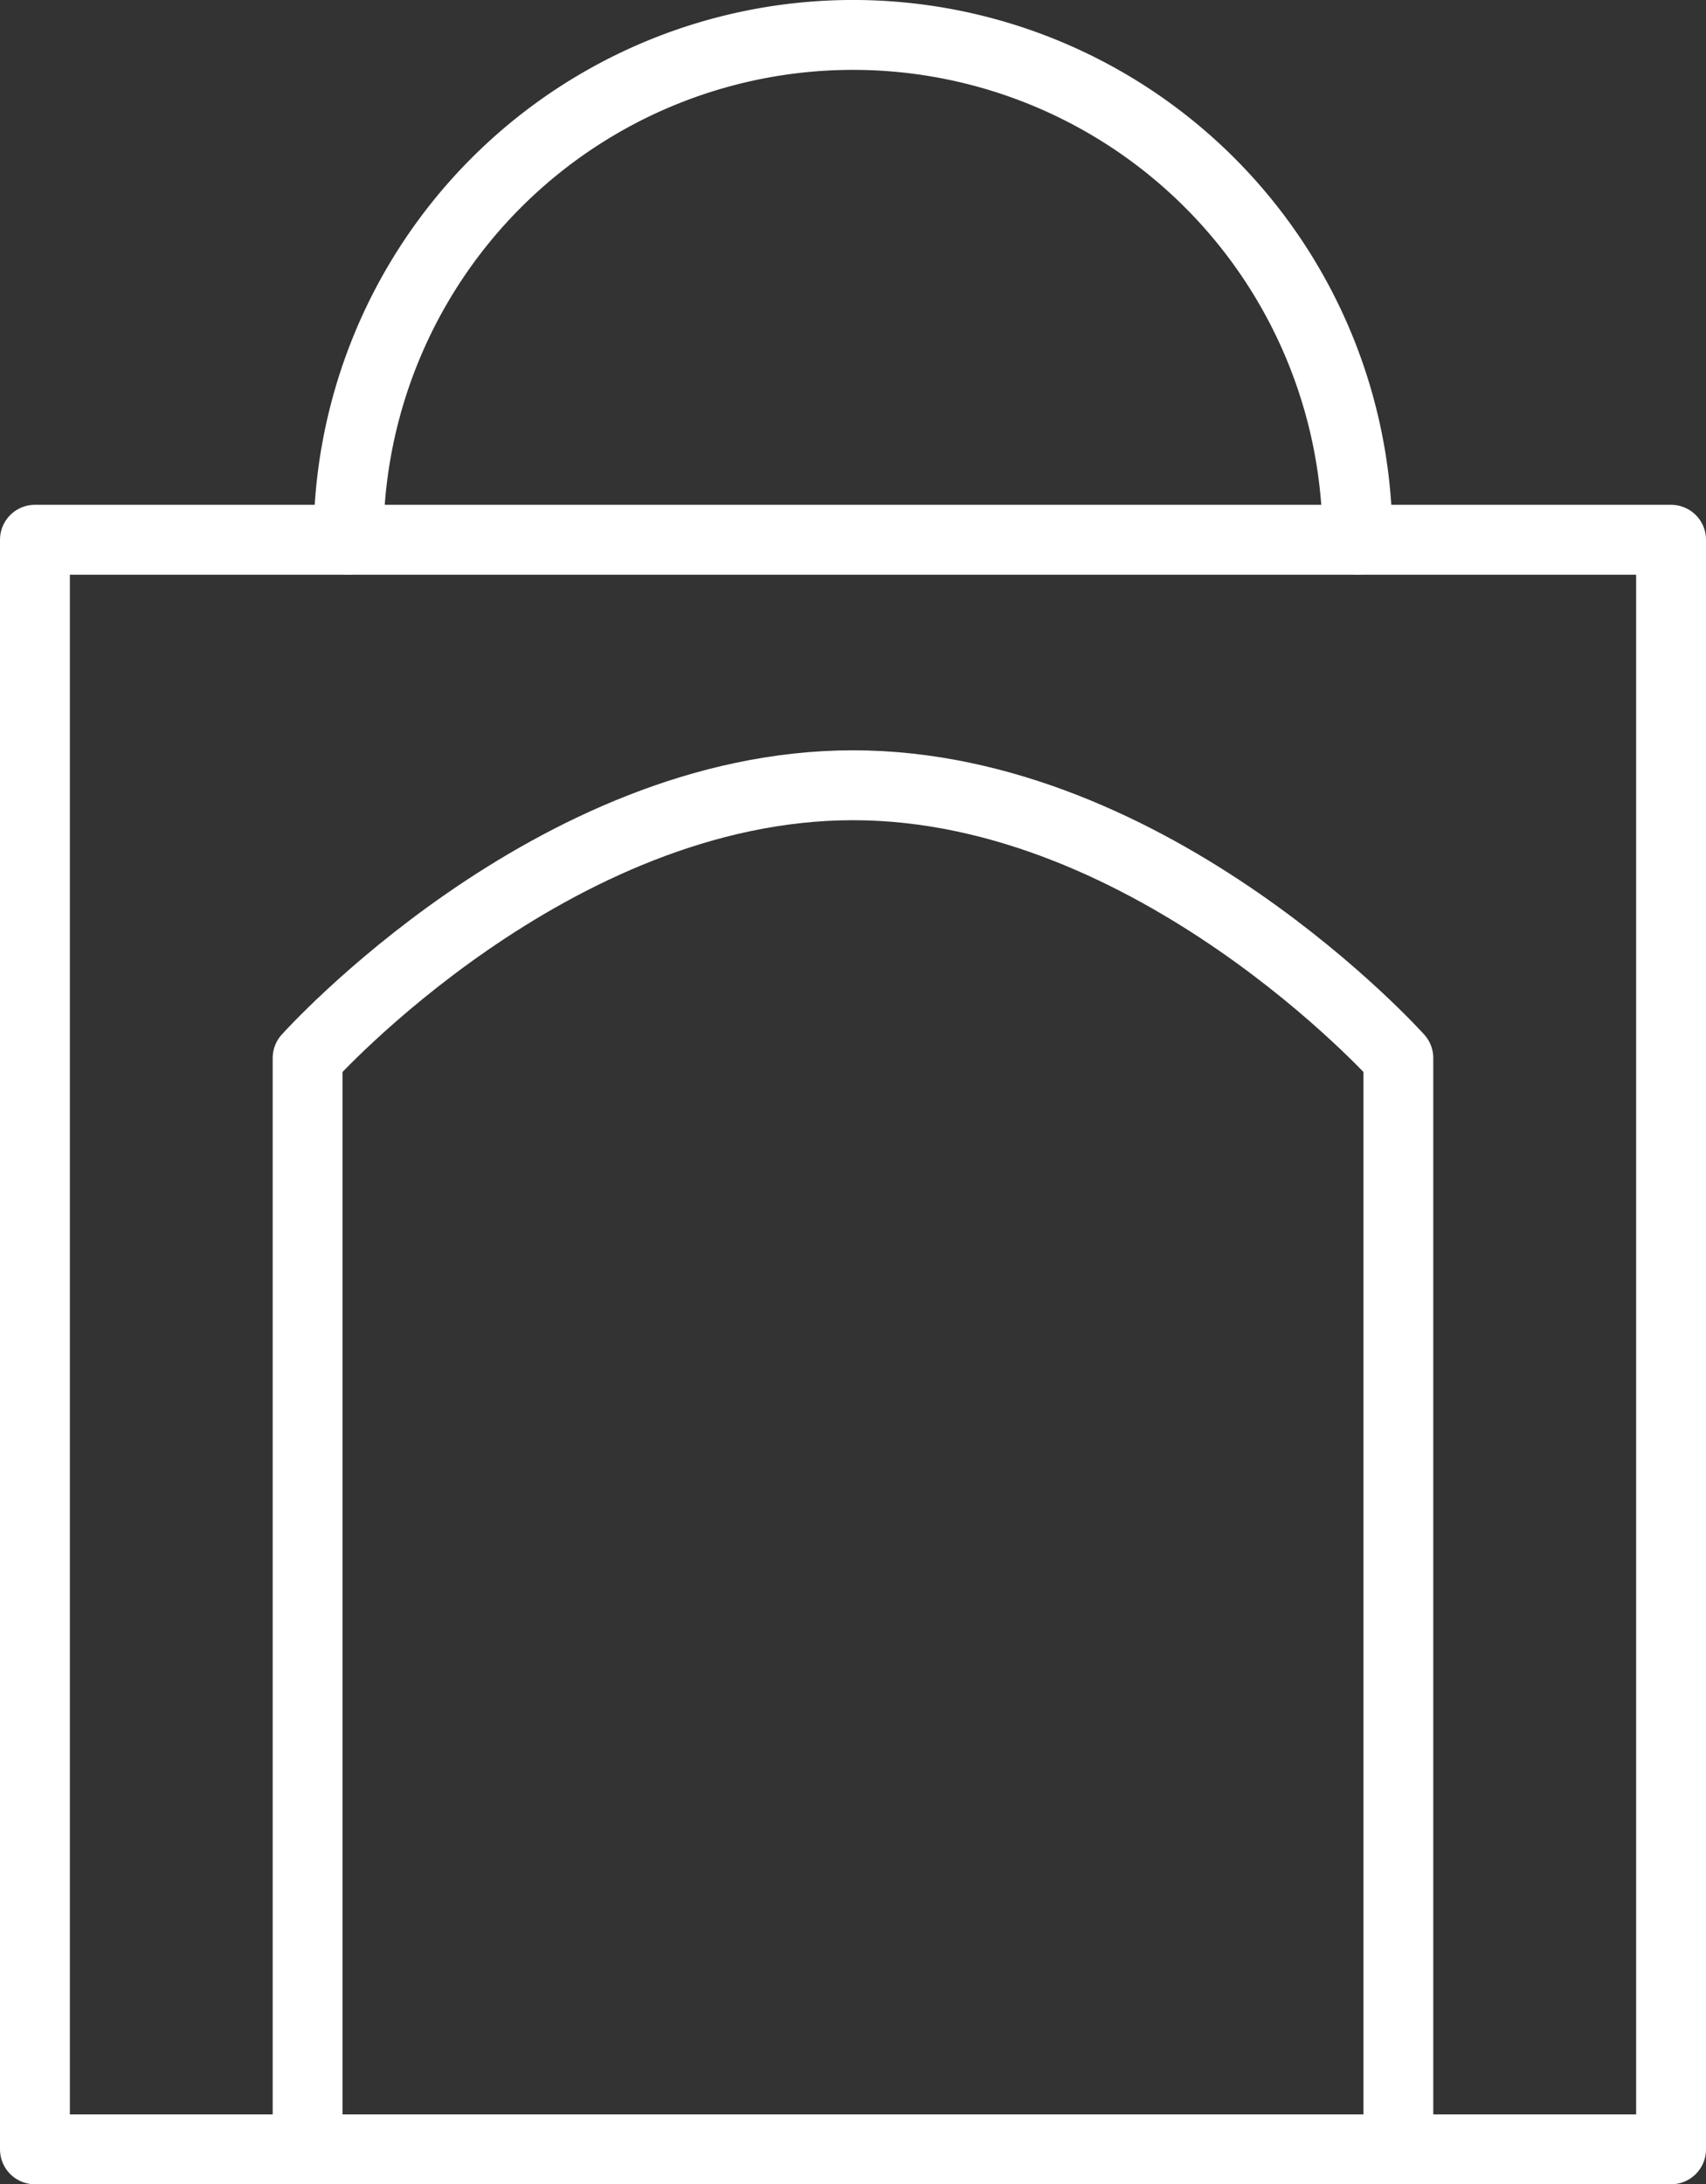
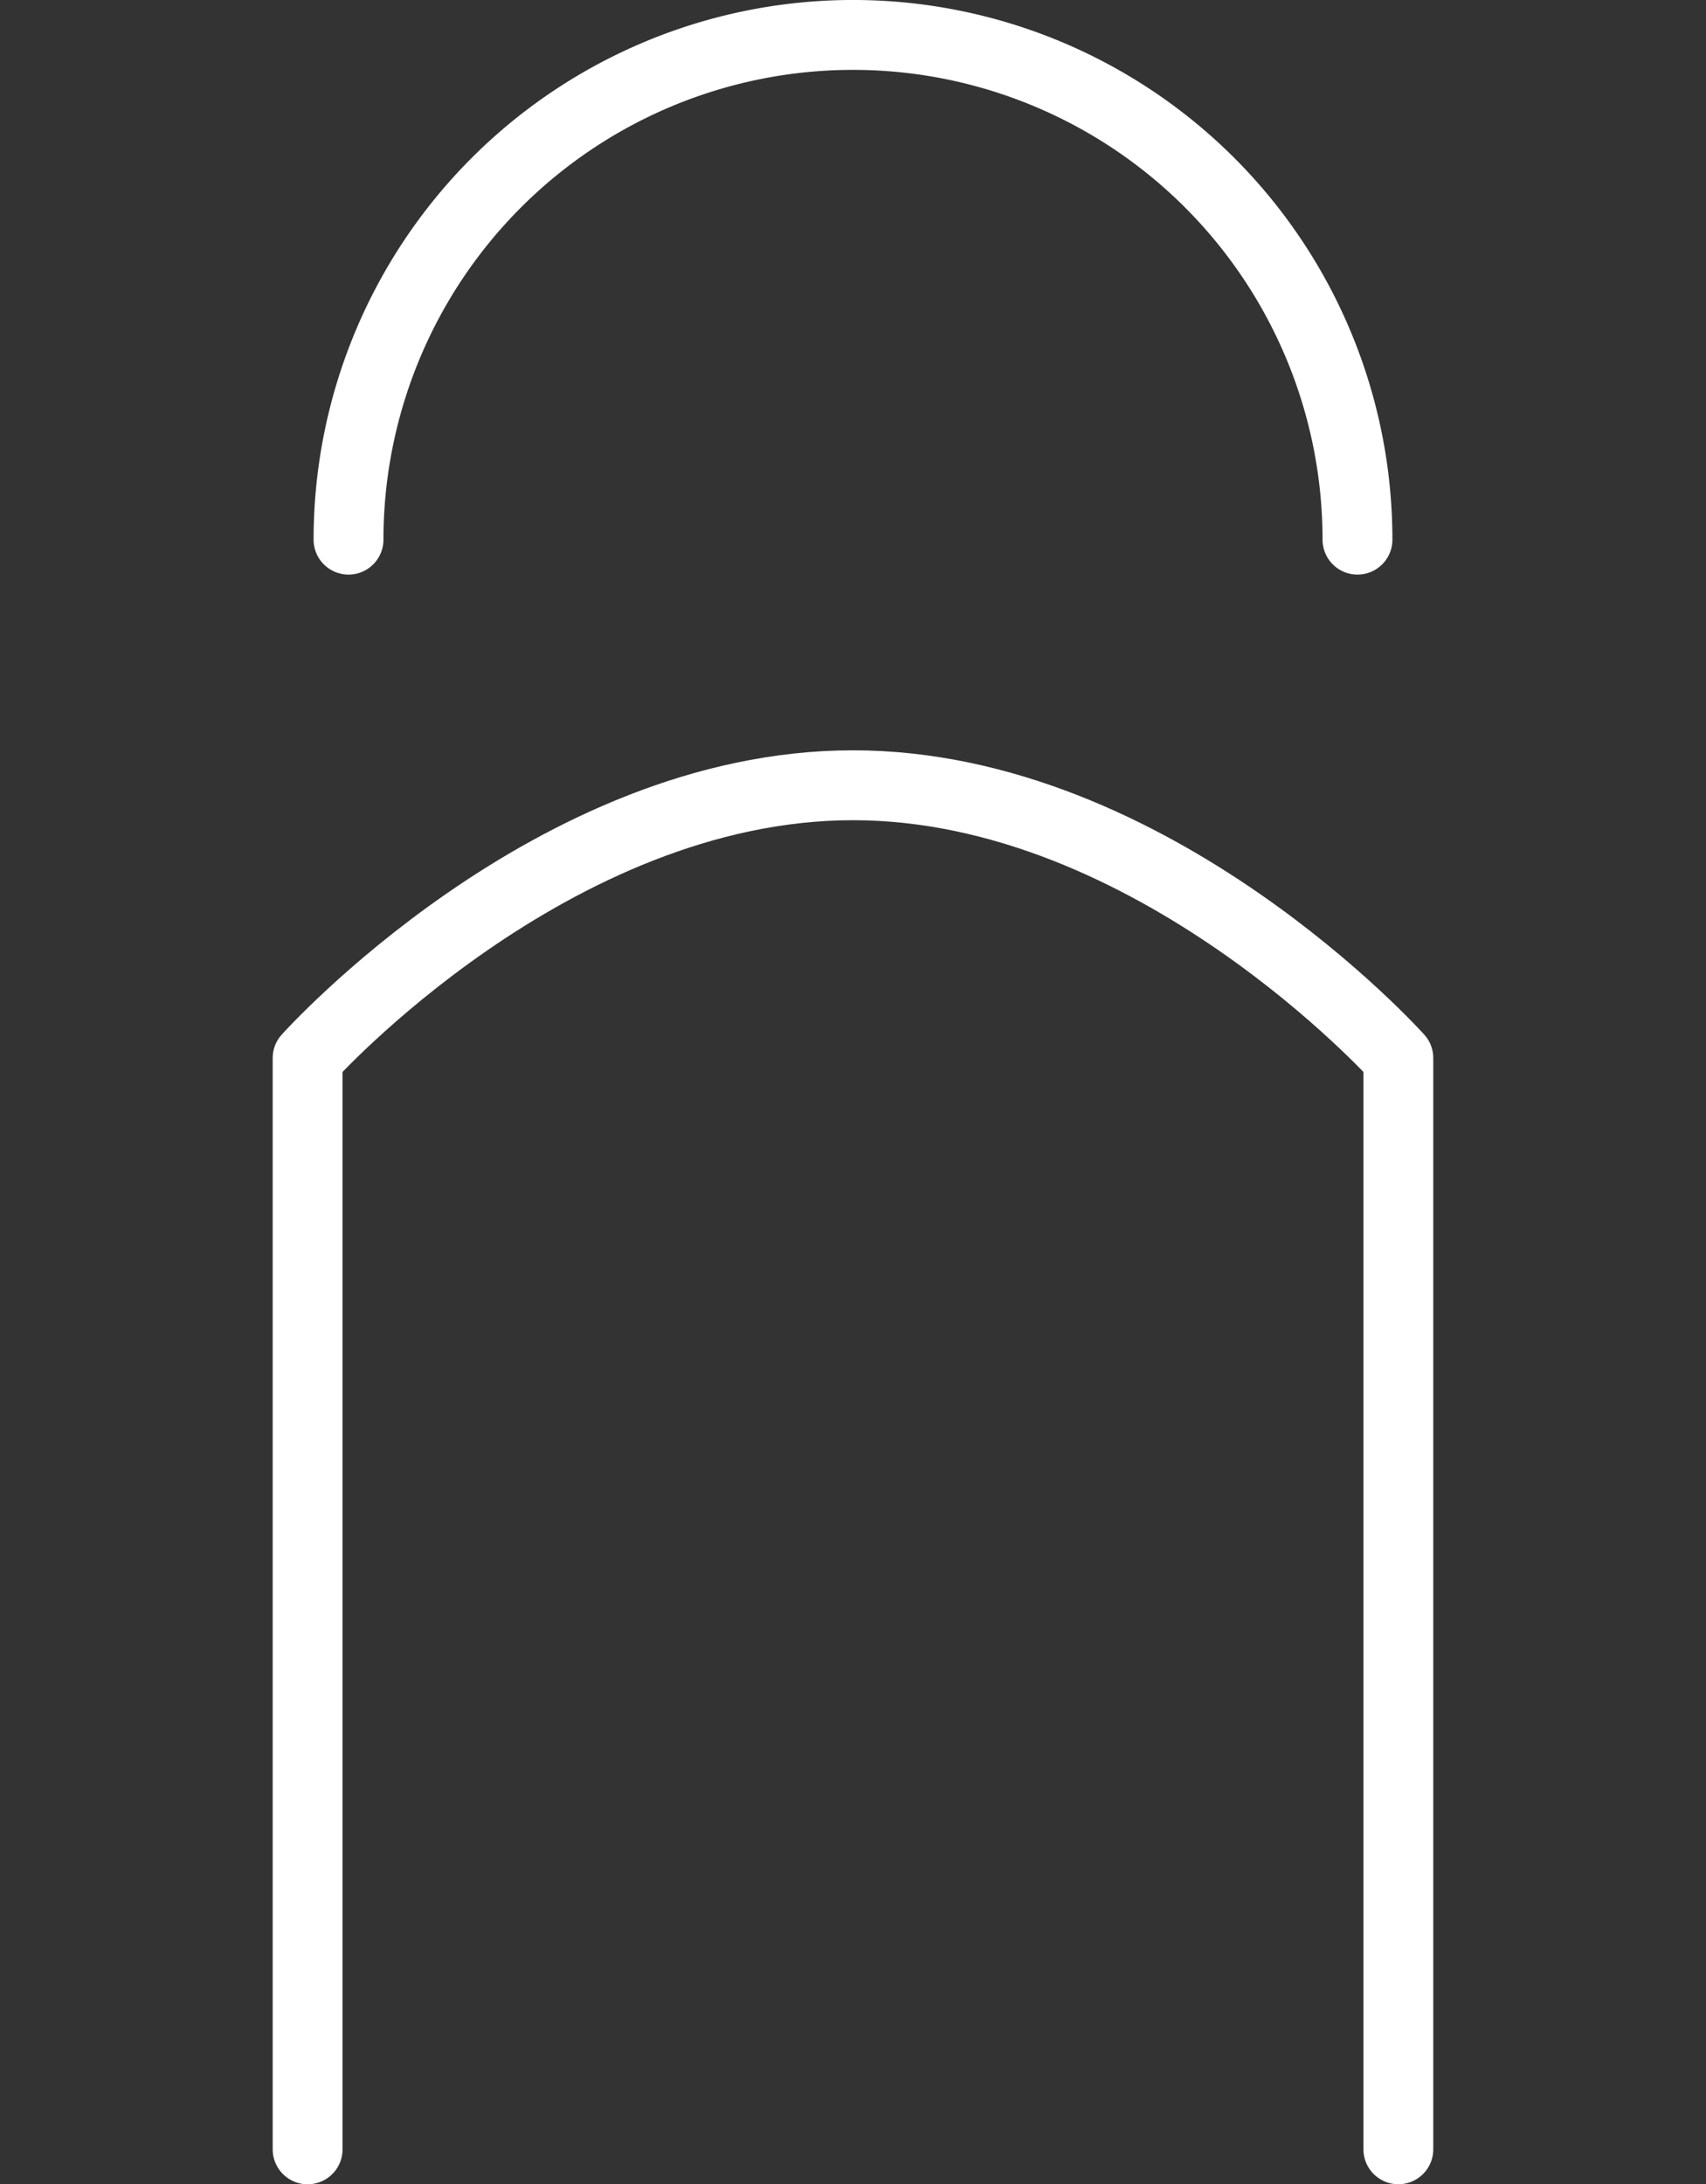
<svg xmlns="http://www.w3.org/2000/svg" width="48.837" height="62.5" viewBox="0 0 48.837 62.5">
  <rect x="0" y="0" width="48.837" height="62.5" fill="#333333" stroke="none" />
  <g id="gate" transform="translate(-929 -500.58)">
    <path id="Path_749" data-name="Path 749" d="M941.5,516.021a14.441,14.441,0,1,1,28.883,0" transform="translate(-2.523 0)" fill="none" stroke="#fff" stroke-linecap="round" stroke-linejoin="round" stroke-width="2" />
-     <rect id="Rectangle_181" data-name="Rectangle 181" width="46.837" height="46.056" transform="translate(930 516.024)" fill="none" stroke="#fff" stroke-linecap="round" stroke-linejoin="round" stroke-width="2" />
    <path id="Union_8" data-name="Union 8" d="M940,568.114V536.889s6.991-7.806,15.612-7.806,15.612,7.806,15.612,7.806v31.224" transform="translate(-2.194 -6.034)" fill="none" stroke="#fff" stroke-linecap="round" stroke-linejoin="round" stroke-width="2" />
  </g>
</svg>